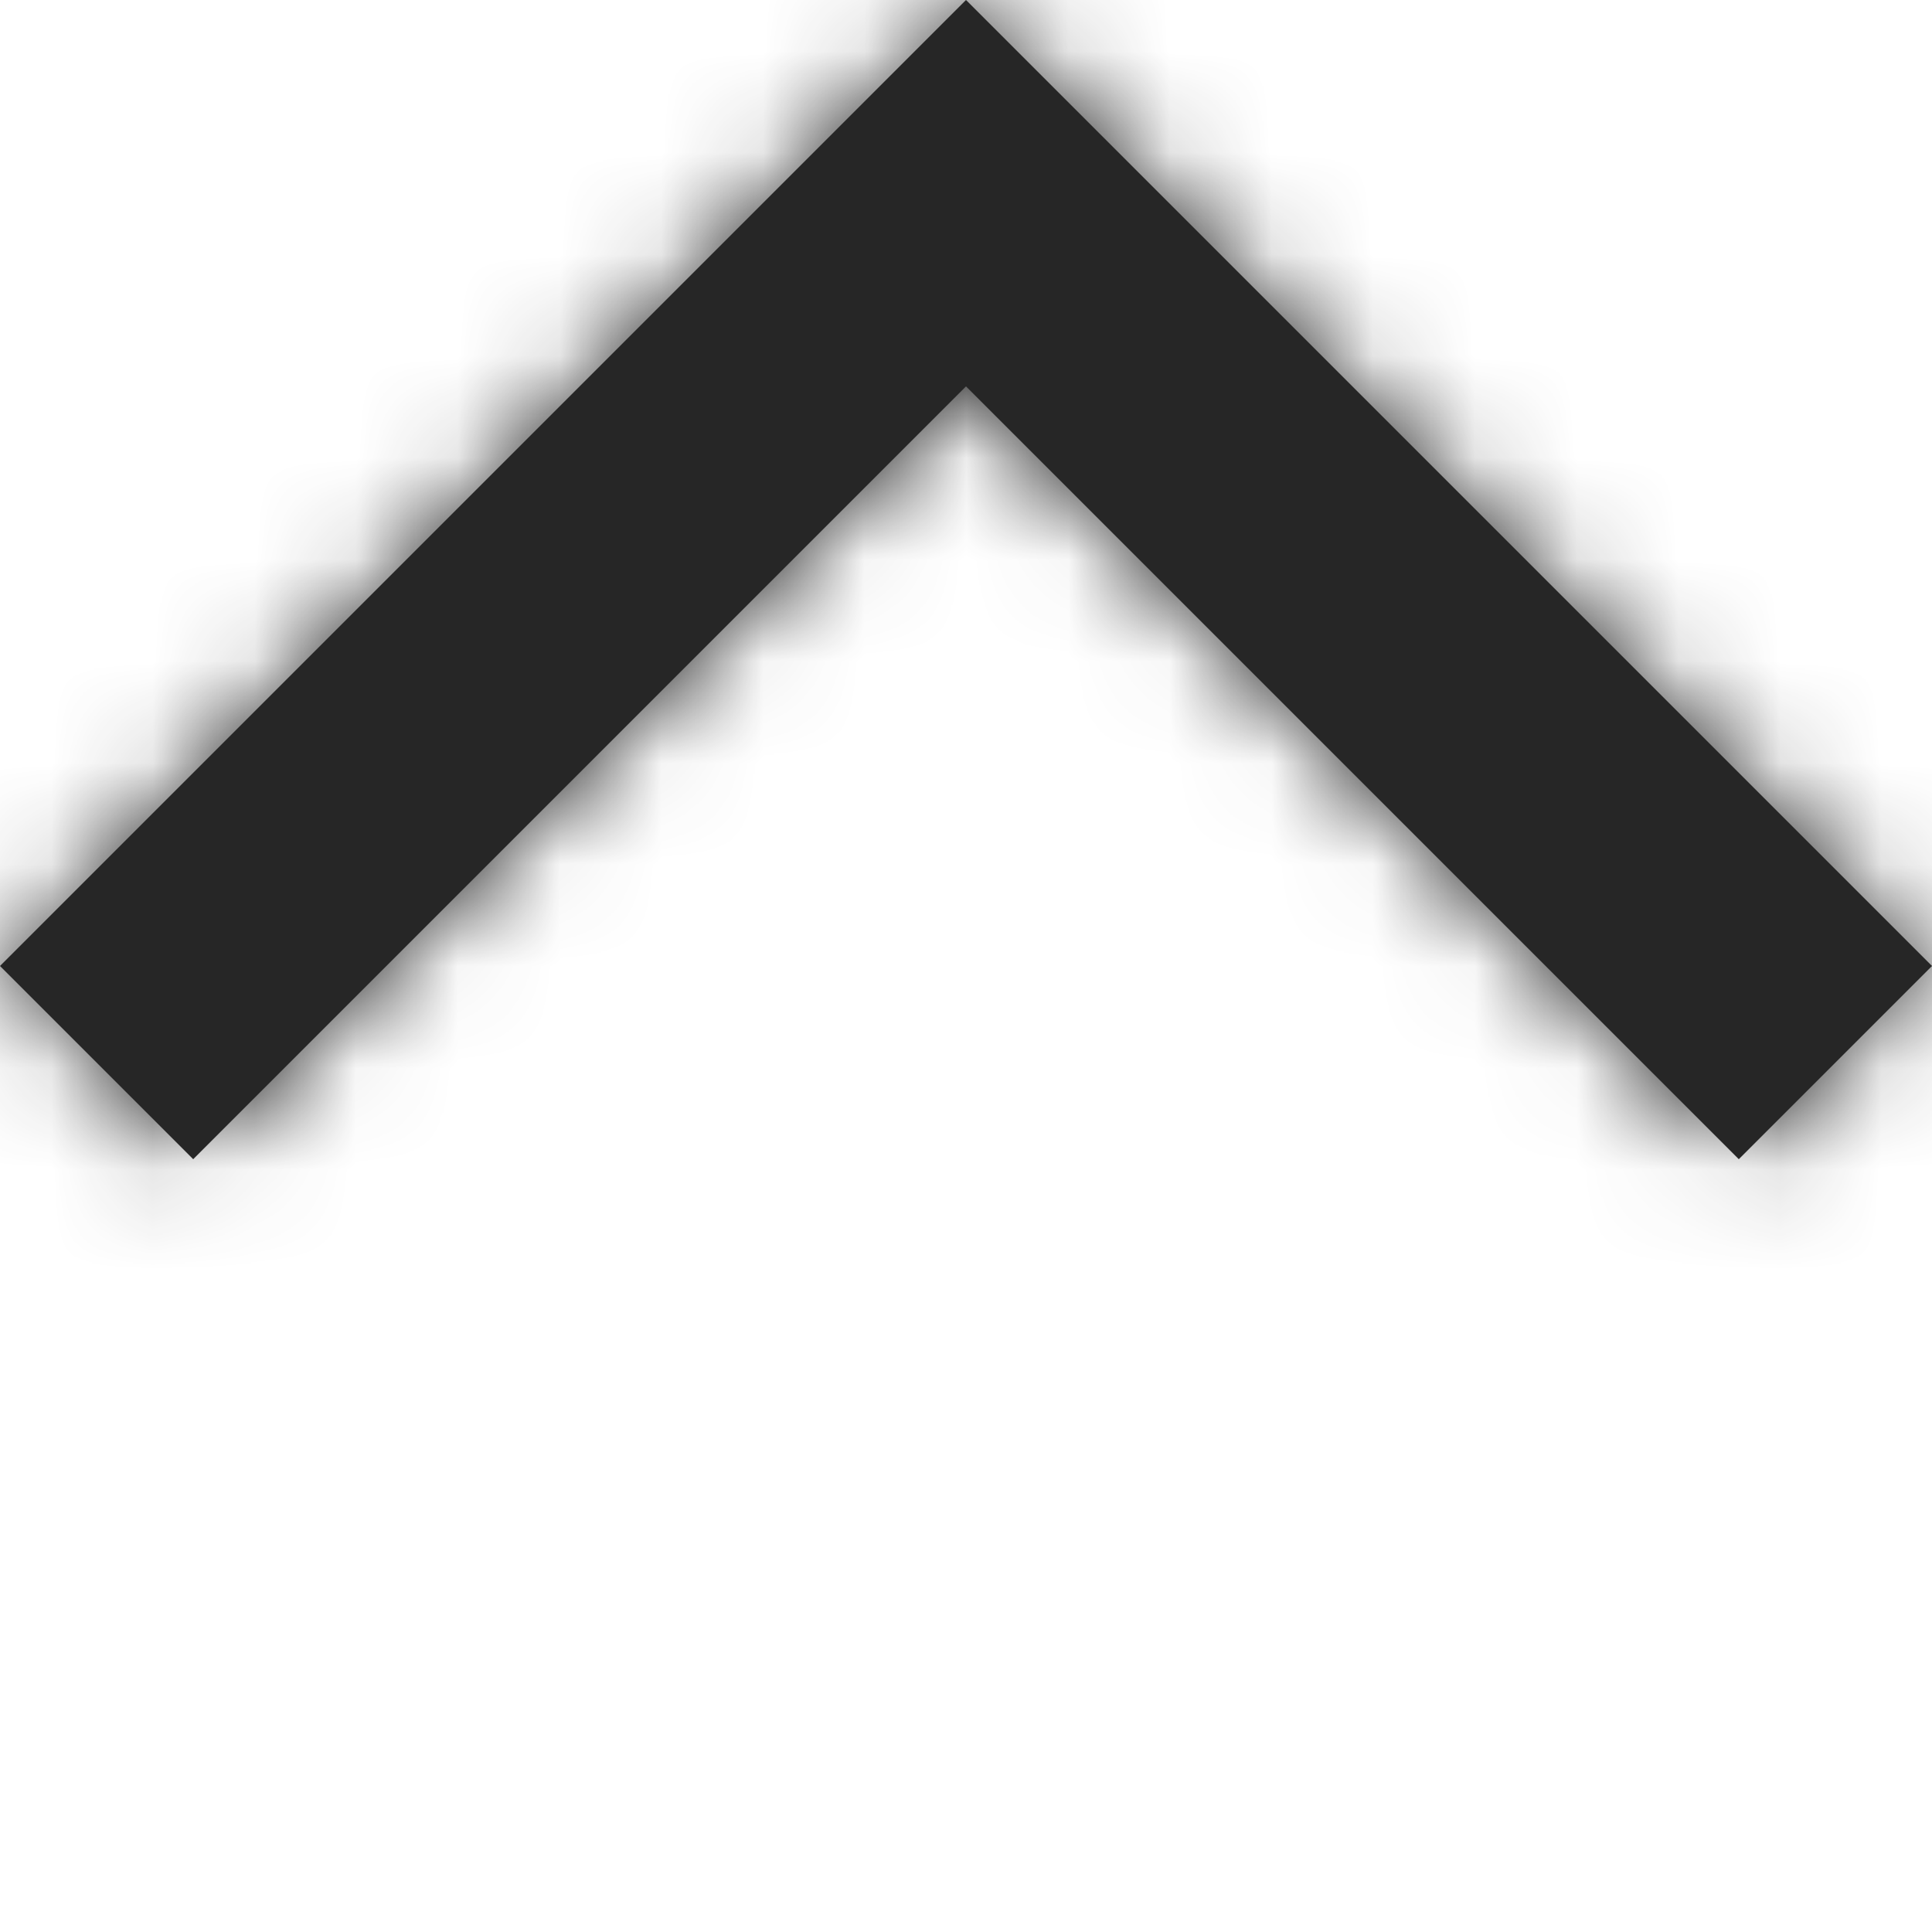
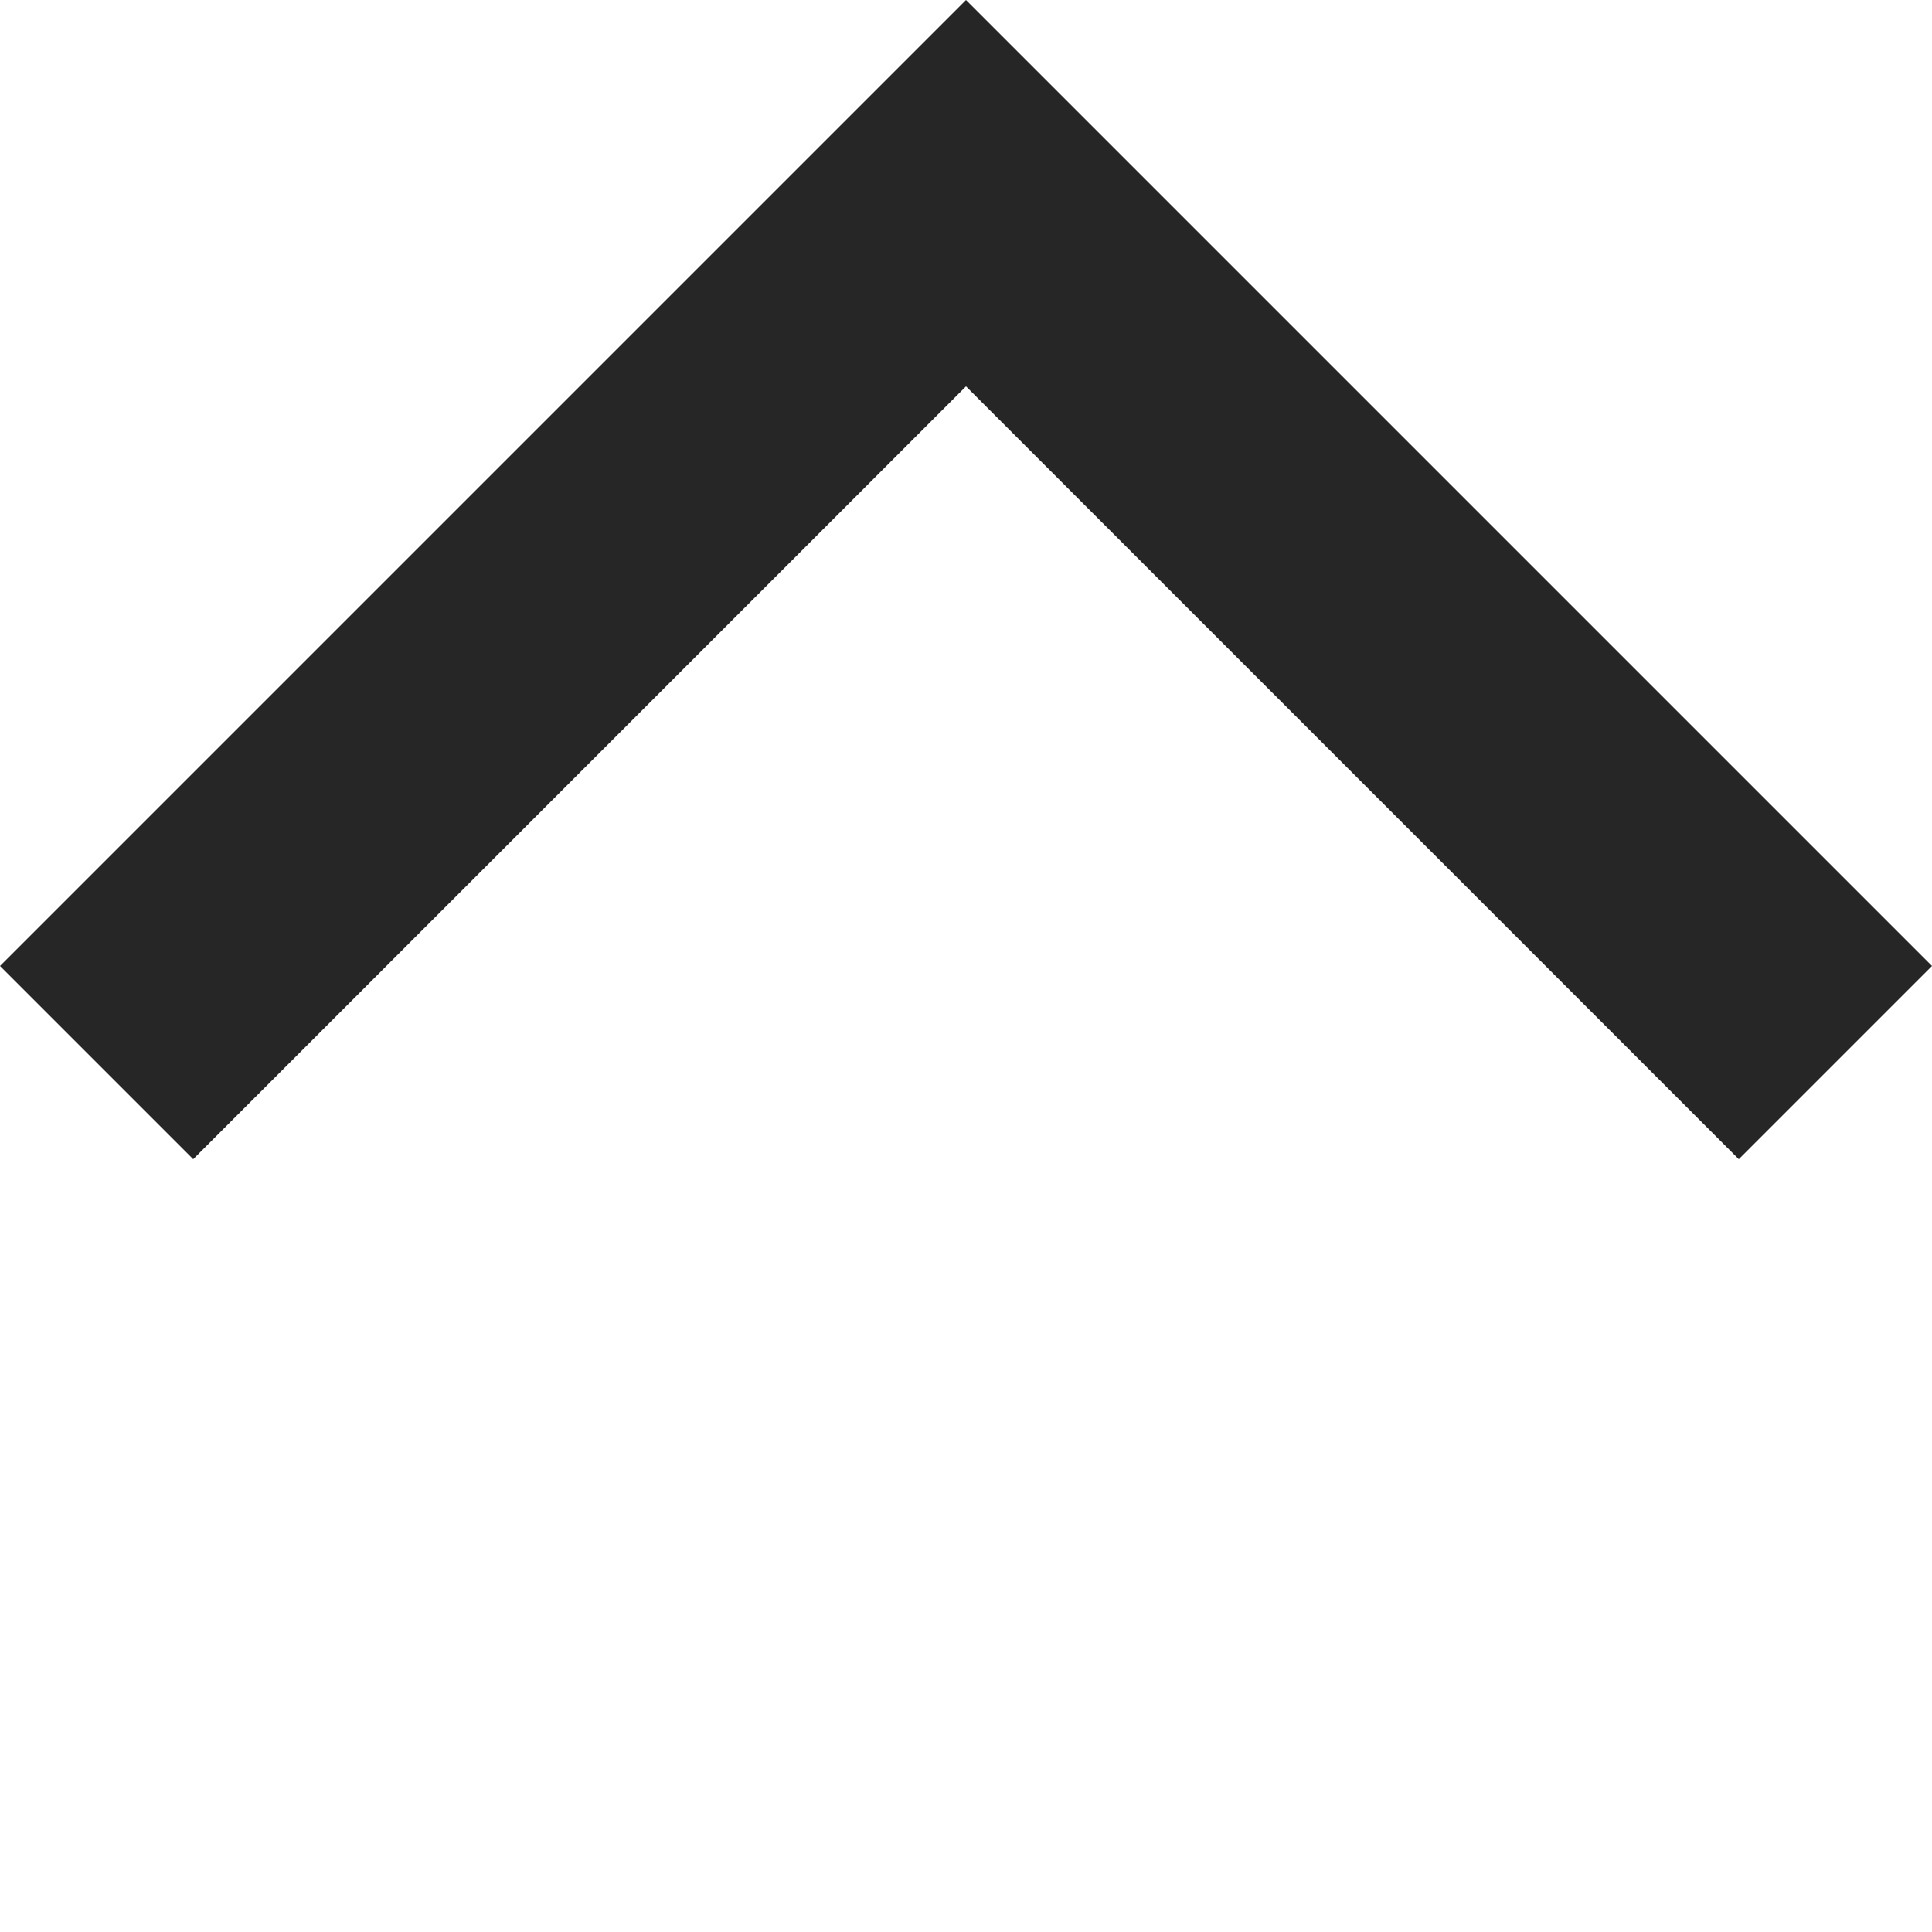
<svg xmlns="http://www.w3.org/2000/svg" width="19" height="19" viewBox="0 0 19 19" fill="none">
  <mask id="path-1-inside-1" fill="white">
-     <path fill-rule="evenodd" clip-rule="evenodd" d="M1.08197e-05 9.5L9.5 0L9.5 0.001L9.5 0L19 9.5L17.1 11.4L9.5 3.8L1.9 11.4L1.08197e-05 9.5Z" />
-   </mask>
+     </mask>
  <path fill-rule="evenodd" clip-rule="evenodd" d="M1.08197e-05 9.5L9.5 0L9.5 0.001L9.5 0L19 9.5L17.1 11.4L9.5 3.8L1.9 11.4L1.08197e-05 9.5Z" fill="#262626" />
-   <path d="M9.5 0L8.085 -1.414L9.5 -2.828L10.914 -1.414L9.5 0ZM1.08197e-05 9.5L-1.414 10.914L-2.828 9.5L-1.414 8.086L1.08197e-05 9.5ZM9.5 0.001L10.914 1.415L9.5 2.829L8.086 1.415L9.5 0.001ZM9.5 0L8.086 -1.414L9.5 -2.828L10.915 -1.414L9.5 0ZM19 9.5L20.414 8.086L21.828 9.5L20.414 10.914L19 9.5ZM17.1 11.4L18.514 12.814L17.1 14.228L15.686 12.814L17.1 11.4ZM9.5 3.8L8.086 2.386L9.5 0.971L10.914 2.386L9.5 3.8ZM1.9 11.4L3.314 12.814L1.9 14.228L0.486 12.814L1.9 11.4ZM10.914 1.415L1.414 10.914L-1.414 8.086L8.085 -1.414L10.914 1.415ZM8.086 1.415L8.085 1.415L10.914 -1.414L10.914 -1.413L8.086 1.415ZM10.915 1.415L10.914 1.415L8.086 -1.413L8.086 -1.414L10.915 1.415ZM17.586 10.914L8.086 1.415L10.915 -1.414L20.414 8.086L17.586 10.914ZM15.686 9.986L17.586 8.086L20.414 10.914L18.514 12.814L15.686 9.986ZM10.914 2.386L18.514 9.986L15.686 12.814L8.086 5.214L10.914 2.386ZM0.486 9.986L8.086 2.386L10.914 5.214L3.314 12.814L0.486 9.986ZM1.414 8.086L3.314 9.986L0.486 12.814L-1.414 10.914L1.414 8.086Z" fill="#262626" mask="url(#path-1-inside-1)" />
+   <path d="M9.5 0L8.085 -1.414L9.5 -2.828L10.914 -1.414L9.5 0ZM1.08197e-05 9.5L-1.414 10.914L-2.828 9.5L-1.414 8.086L1.08197e-05 9.5ZM9.5 0.001L10.914 1.415L9.5 2.829L8.086 1.415L9.5 0.001ZM9.5 0L8.086 -1.414L9.5 -2.828L10.915 -1.414L9.5 0ZM19 9.5L20.414 8.086L21.828 9.5L20.414 10.914L19 9.5ZM17.1 11.4L18.514 12.814L17.1 14.228L15.686 12.814L17.1 11.4ZM9.5 3.8L8.086 2.386L9.5 0.971L10.914 2.386L9.5 3.8ZM1.9 11.4L3.314 12.814L1.9 14.228L0.486 12.814L1.9 11.4ZM10.914 1.415L1.414 10.914L-1.414 8.086L8.085 -1.414L10.914 1.415ZM8.086 1.415L8.085 1.415L10.914 -1.414L10.914 -1.413L8.086 1.415ZM10.915 1.415L10.914 1.415L8.086 -1.413L8.086 -1.414L10.915 1.415ZM17.586 10.914L8.086 1.415L10.915 -1.414L20.414 8.086L17.586 10.914ZM15.686 9.986L17.586 8.086L20.414 10.914L18.514 12.814L15.686 9.986ZM10.914 2.386L18.514 9.986L15.686 12.814L8.086 5.214L10.914 2.386ZM0.486 9.986L8.086 2.386L10.914 5.214L3.314 12.814L0.486 9.986ZL3.314 9.986L0.486 12.814L-1.414 10.914L1.414 8.086Z" fill="#262626" mask="url(#path-1-inside-1)" />
</svg>